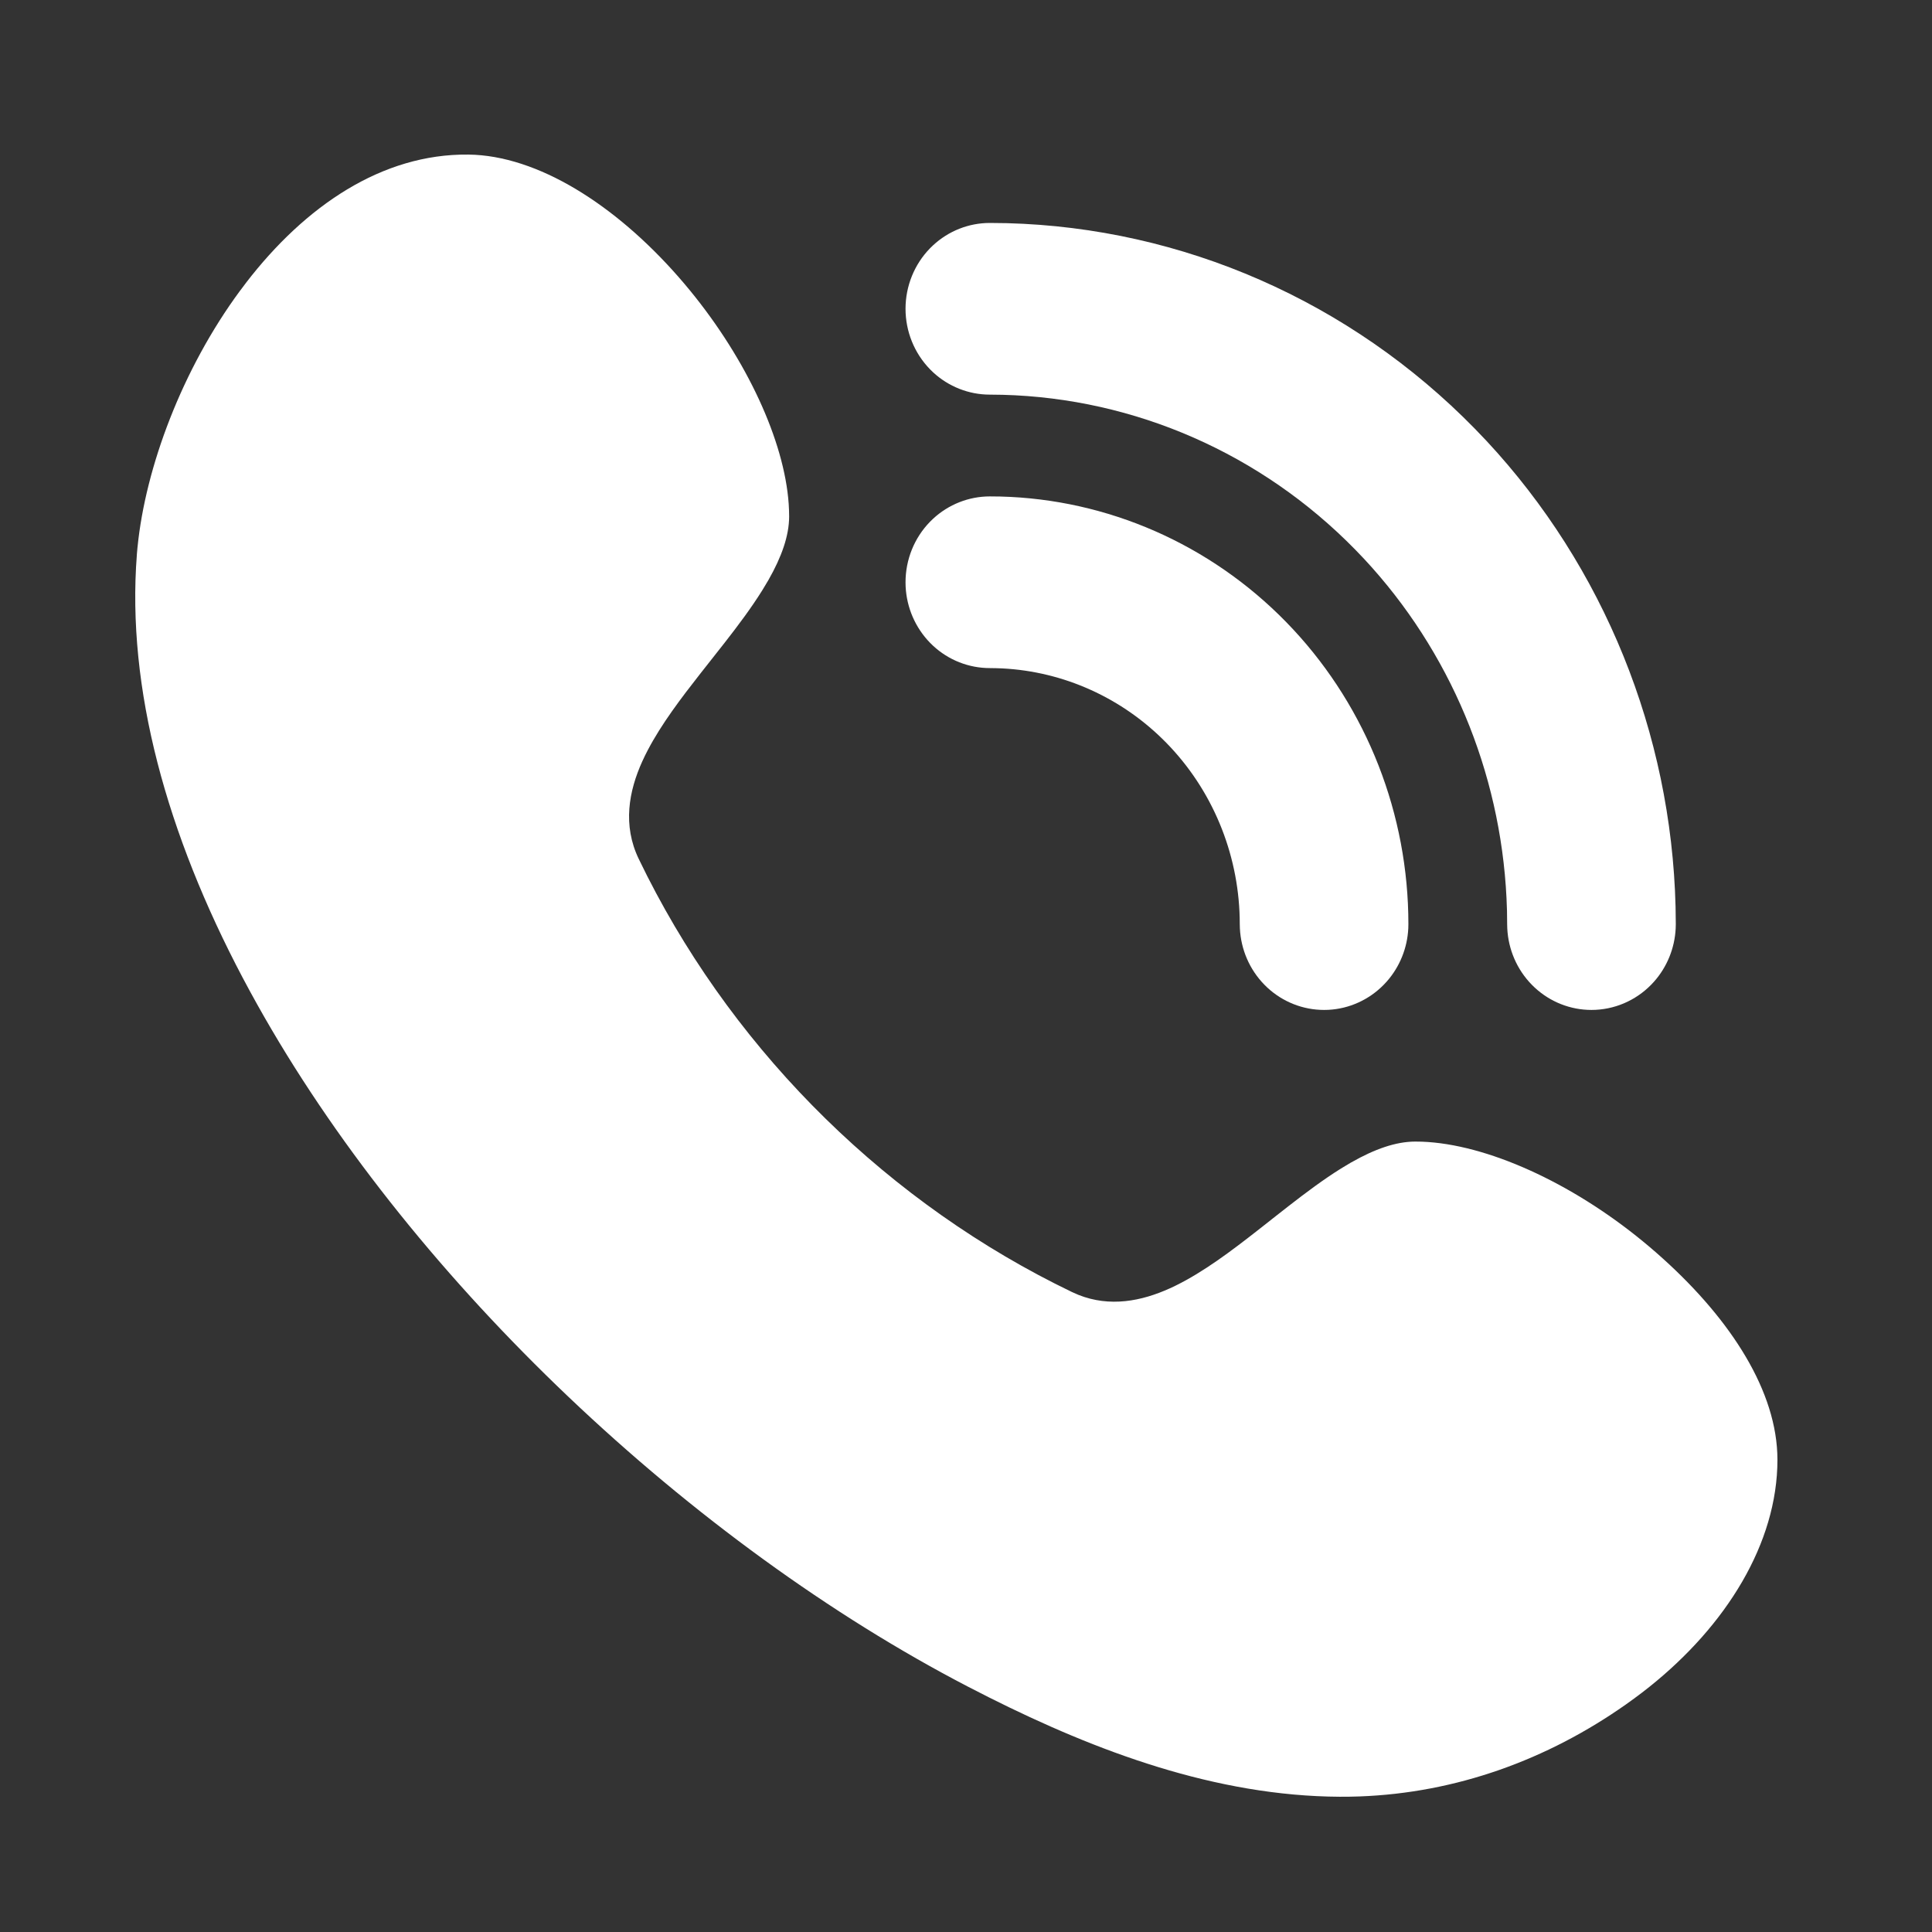
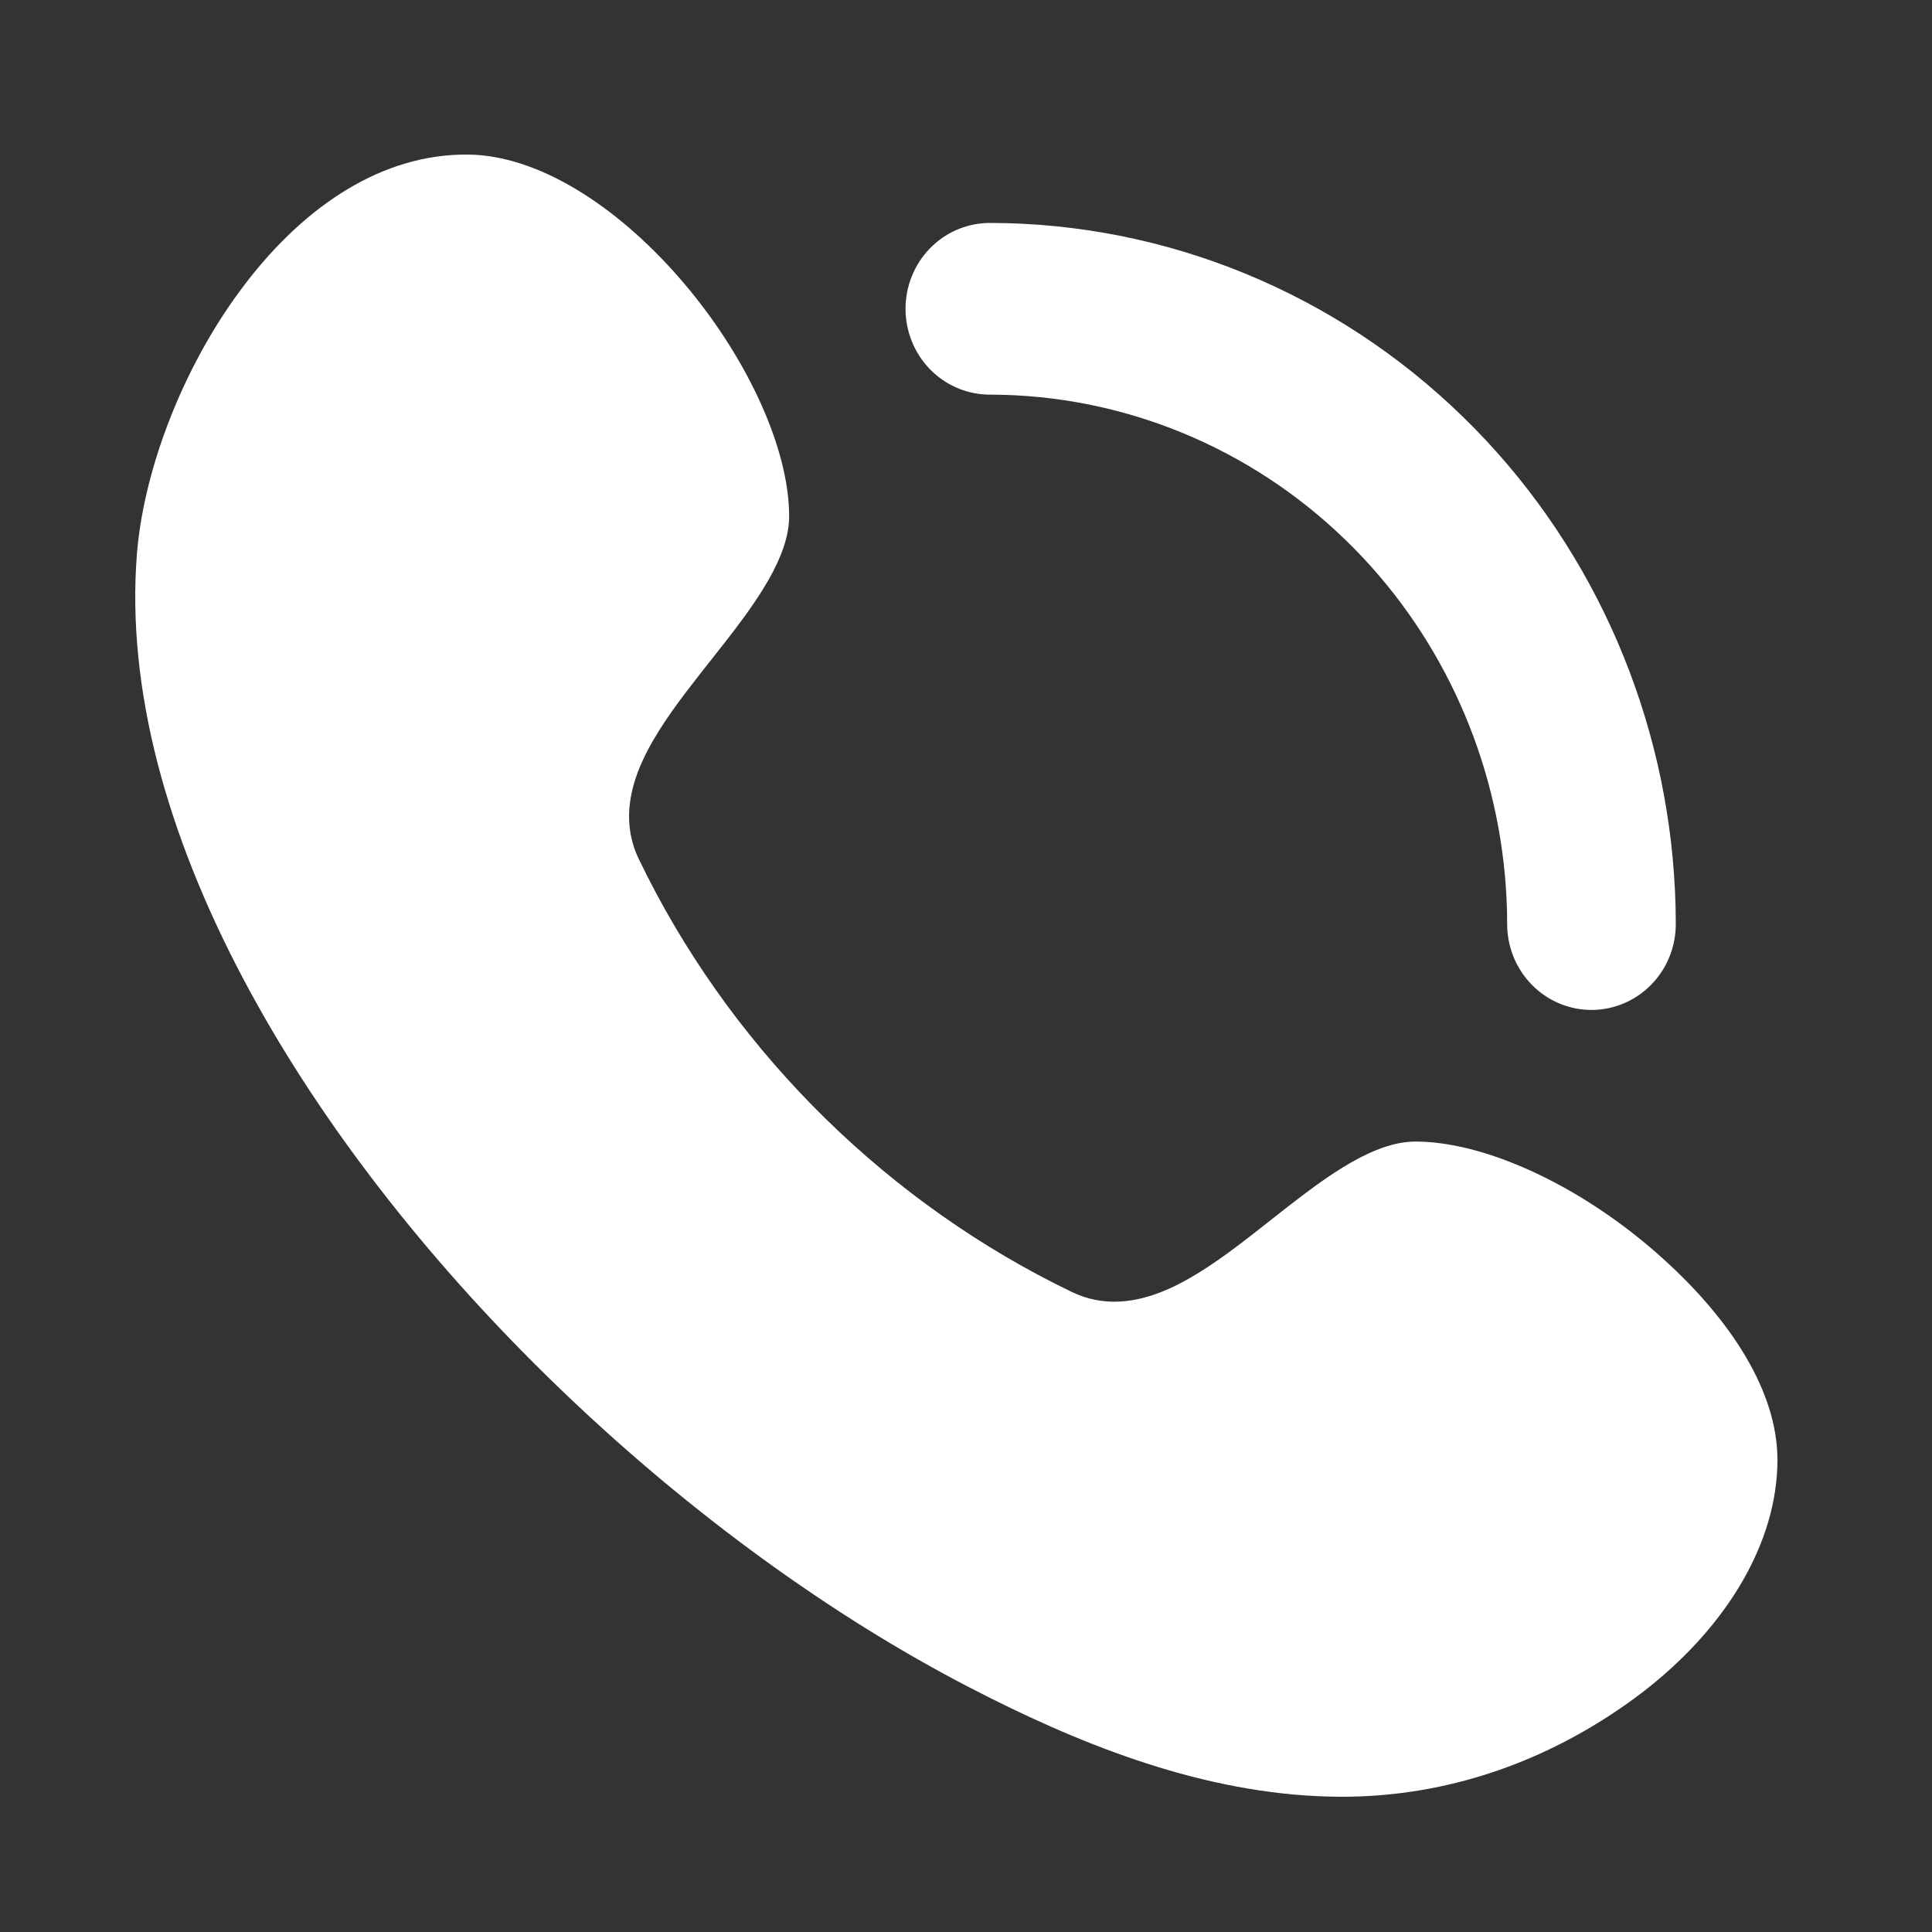
<svg xmlns="http://www.w3.org/2000/svg" width="100" height="100" viewBox="0 0 100 100" fill="none">
  <rect x="0" y="0" width="100" height="100" fill="#333333" stroke="none" />
  <path d="M24.583 8.012C28.189 8.21 32.188 10.876 35.402 14.662L35.711 15.032C38.647 18.615 40.596 22.804 40.823 26.086L40.839 26.402L40.846 26.737C40.842 27.733 40.461 28.817 39.774 30.022L39.456 30.553C38.894 31.453 38.226 32.347 37.516 33.257L36.245 34.871C35.25 36.139 34.233 37.48 33.528 38.828L33.391 39.097L33.388 39.103L33.257 39.382L33.253 39.388C32.54 40.956 32.223 42.715 33.06 44.455L33.062 44.459L33.505 45.356L33.508 45.361C38.237 54.669 46.063 62.34 55.484 66.875L55.491 66.878L55.498 66.881L55.794 67.011L55.801 67.015L55.808 67.018C57.446 67.673 59.085 67.35 60.557 66.682L60.563 66.68L60.842 66.548L60.849 66.544C62.29 65.838 63.731 64.753 65.087 63.691L65.088 63.69L65.783 63.144L65.804 63.127L65.806 63.124L66.705 62.42C67.617 61.711 68.512 61.043 69.412 60.481L69.943 60.163L69.944 60.164C71.158 59.473 72.25 59.09 73.251 59.088L73.592 59.093C76.952 59.216 81.325 61.205 85.031 64.248L85.388 64.545L85.748 64.856C89.344 68.007 91.839 71.693 91.992 75.212L92 75.552C92 79.889 89.341 84.141 85.37 87.313L84.981 87.617L84.574 87.921L84.168 88.214C80.084 91.092 75.37 92.8 70.369 92.983L69.867 92.996L69.346 92.999C62.929 92.967 56.759 90.652 51.196 87.86L50.094 87.297C43.028 83.627 35.848 78.411 29.421 72.298L28.798 71.701C22.62 65.724 17.204 58.953 13.316 51.995L12.944 51.321L12.569 50.622C8.638 43.177 6.544 35.642 7.084 28.709L7.083 28.708L7.118 28.314L7.119 28.314C7.532 24.18 9.431 19.103 12.428 15.043L12.429 15.044L12.727 14.647L12.727 14.646C15.795 10.655 19.778 7.953 24.237 8.001L24.583 8.012Z" fill="white" />
-   <path d="M51.772 25.7C57.329 25.841 62.626 28.162 66.561 32.186L66.936 32.579C70.761 36.691 72.898 42.151 72.898 47.831L72.893 48.05C72.844 49.07 72.45 50.044 71.776 50.806L71.628 50.965C70.862 51.749 69.836 52.214 68.752 52.269L68.534 52.274C67.443 52.274 66.397 51.859 65.597 51.118L65.441 50.965C64.676 50.183 64.229 49.143 64.176 48.05L64.17 47.831C64.17 44.421 62.886 41.149 60.599 38.69L60.374 38.454C58.096 36.124 55.059 34.756 51.864 34.596L51.554 34.585H51.549L51.24 34.58H51.234C50.142 34.58 49.096 34.165 48.297 33.425L48.14 33.272C47.376 32.489 46.928 31.449 46.875 30.357L46.87 30.138C46.87 28.966 47.324 27.837 48.14 27.003L48.297 26.85C49.096 26.111 50.141 25.695 51.231 25.694L51.772 25.7Z" fill="white" />
  <path d="M52.117 11.551C61.216 11.792 69.89 15.595 76.336 22.188L76.952 22.832C83.018 29.352 86.5 37.941 86.727 46.93L86.739 47.831L86.733 48.061C86.681 49.082 86.285 50.056 85.607 50.816L85.468 50.965C84.651 51.801 83.539 52.274 82.374 52.274C81.283 52.274 80.237 51.859 79.438 51.118L79.281 50.965C78.516 50.183 78.069 49.144 78.016 48.051L78.01 47.832V47.826L78.002 47.156V47.151L77.977 46.493C77.657 39.927 75.043 33.69 70.603 28.925L70.152 28.454C65.287 23.479 58.75 20.616 51.898 20.435L51.234 20.426C50.143 20.426 49.096 20.01 48.297 19.27L48.14 19.117C47.325 18.283 46.87 17.154 46.87 15.982C46.87 14.811 47.325 13.683 48.14 12.848L48.297 12.696C49.096 11.956 50.141 11.54 51.232 11.54L52.117 11.551Z" fill="white" />
</svg>